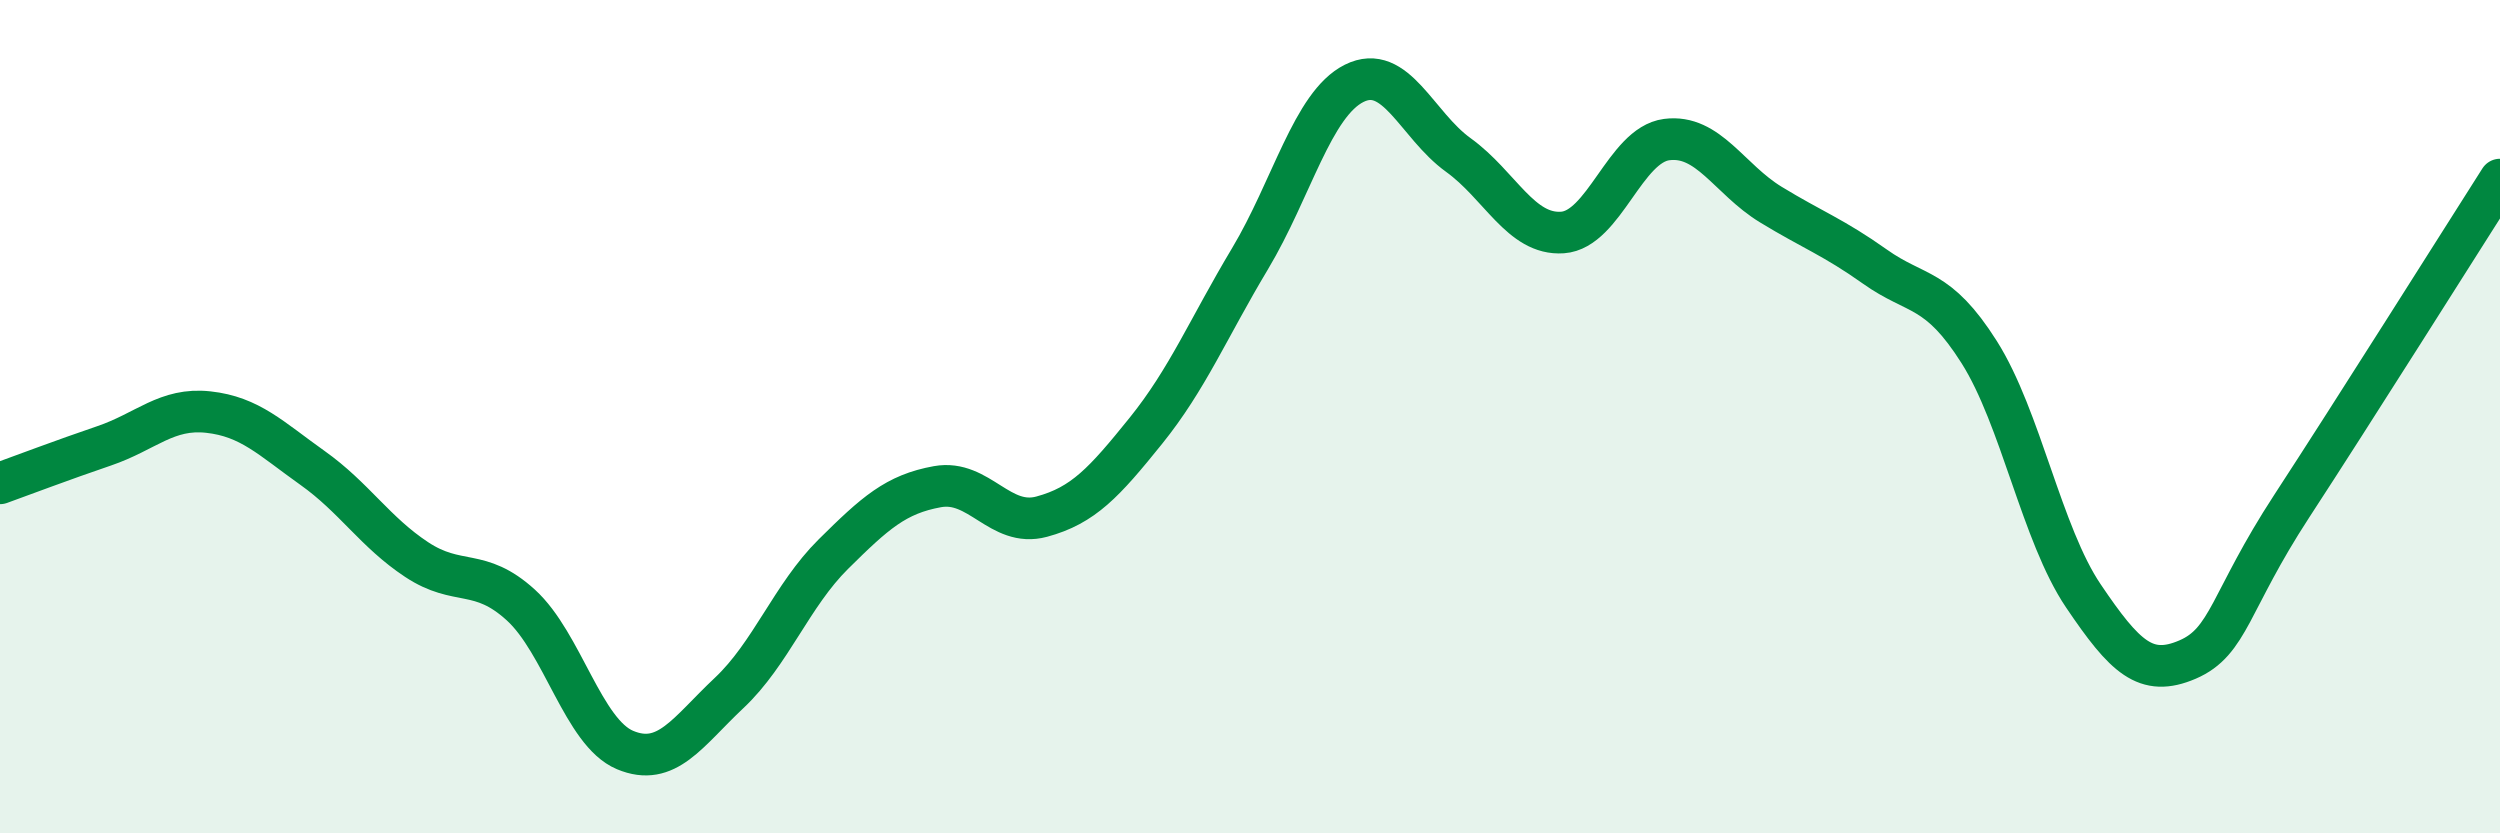
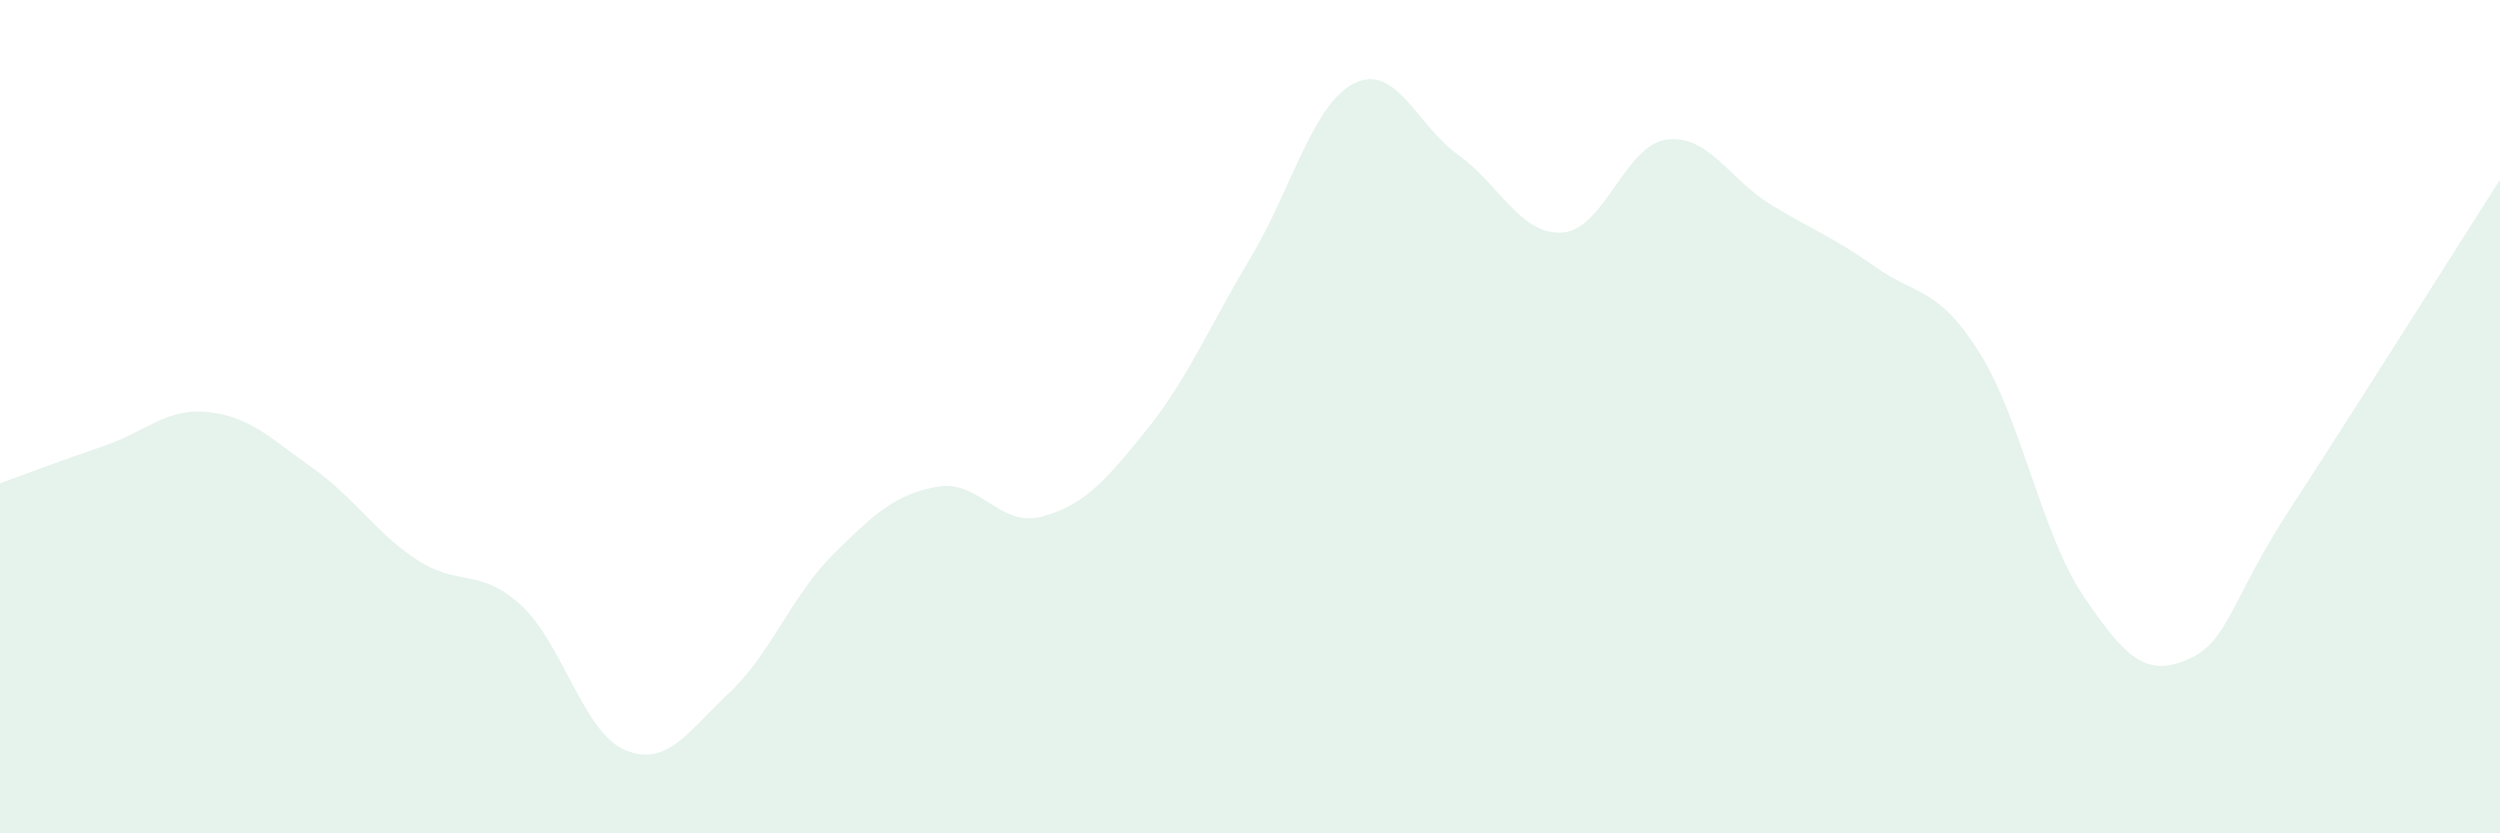
<svg xmlns="http://www.w3.org/2000/svg" width="60" height="20" viewBox="0 0 60 20">
  <path d="M 0,11.6 C 0.5,11.42 1.5,11.04 2.5,10.7 C 3.5,10.36 4,9.78 5,9.89 C 6,10 6.5,10.52 7.5,11.23 C 8.5,11.94 9,12.77 10,13.43 C 11,14.09 11.5,13.61 12.5,14.52 C 13.5,15.43 14,17.58 15,18 C 16,18.42 16.5,17.57 17.5,16.63 C 18.5,15.69 19,14.29 20,13.3 C 21,12.31 21.5,11.86 22.5,11.68 C 23.5,11.5 24,12.67 25,12.4 C 26,12.13 26.5,11.58 27.5,10.34 C 28.5,9.1 29,7.88 30,6.21 C 31,4.54 31.5,2.5 32.5,2 C 33.5,1.5 34,3 35,3.72 C 36,4.44 36.5,5.65 37.5,5.58 C 38.5,5.51 39,3.48 40,3.35 C 41,3.22 41.5,4.3 42.5,4.91 C 43.5,5.52 44,5.69 45,6.4 C 46,7.11 46.5,6.87 47.5,8.45 C 48.5,10.03 49,12.82 50,14.3 C 51,15.78 51.5,16.26 52.5,15.83 C 53.5,15.4 53.5,14.45 55,12.15 C 56.5,9.85 59,5.88 60,4.31L60 20L0 20Z" fill="#008740" opacity="0.1" stroke-linecap="round" stroke-linejoin="round" />
-   <path d="M 0,11.6 C 0.5,11.42 1.5,11.04 2.5,10.7 C 3.5,10.36 4,9.78 5,9.89 C 6,10 6.5,10.52 7.5,11.23 C 8.5,11.94 9,12.77 10,13.43 C 11,14.09 11.5,13.61 12.5,14.52 C 13.5,15.43 14,17.58 15,18 C 16,18.42 16.5,17.57 17.5,16.63 C 18.5,15.69 19,14.29 20,13.3 C 21,12.31 21.5,11.86 22.5,11.68 C 23.5,11.5 24,12.67 25,12.4 C 26,12.13 26.5,11.58 27.5,10.34 C 28.5,9.1 29,7.88 30,6.21 C 31,4.54 31.5,2.5 32.5,2 C 33.5,1.5 34,3 35,3.72 C 36,4.44 36.5,5.65 37.5,5.58 C 38.5,5.51 39,3.48 40,3.35 C 41,3.22 41.5,4.3 42.5,4.91 C 43.5,5.52 44,5.69 45,6.4 C 46,7.11 46.5,6.87 47.5,8.45 C 48.5,10.03 49,12.82 50,14.3 C 51,15.78 51.5,16.26 52.5,15.83 C 53.5,15.4 53.5,14.45 55,12.15 C 56.5,9.85 59,5.88 60,4.31" stroke="#008740" stroke-width="1" fill="none" stroke-linecap="round" stroke-linejoin="round" />
</svg>